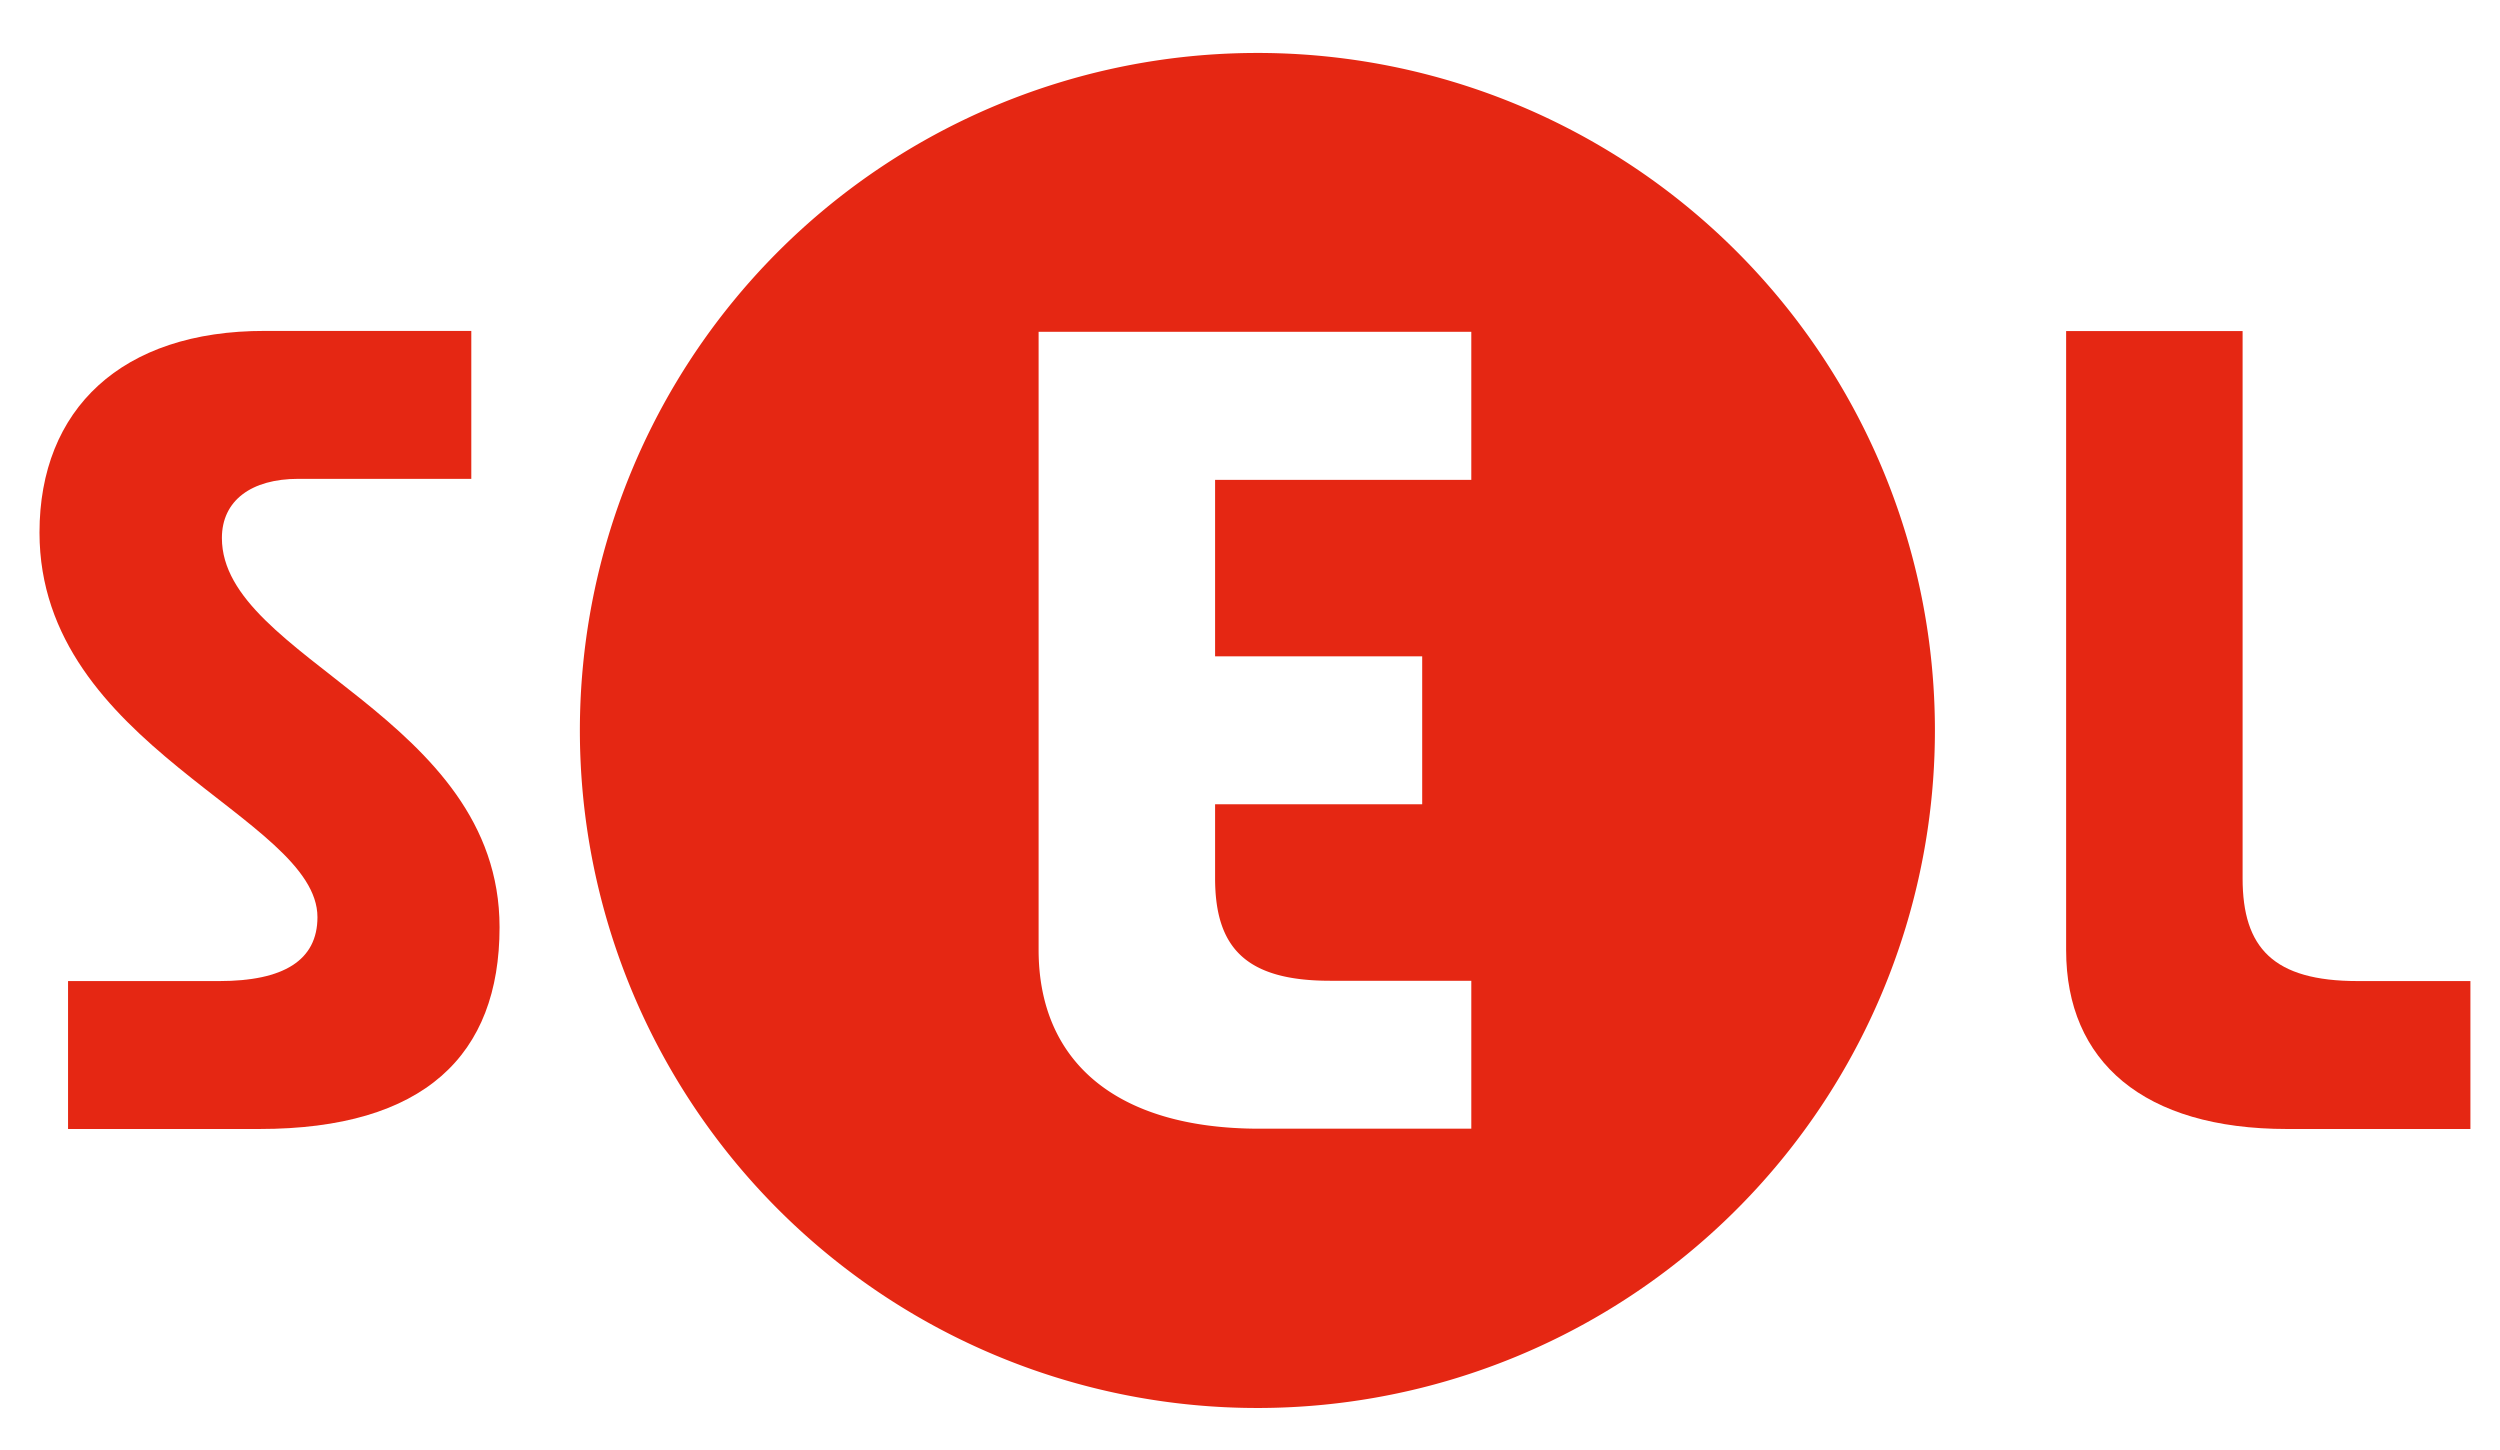
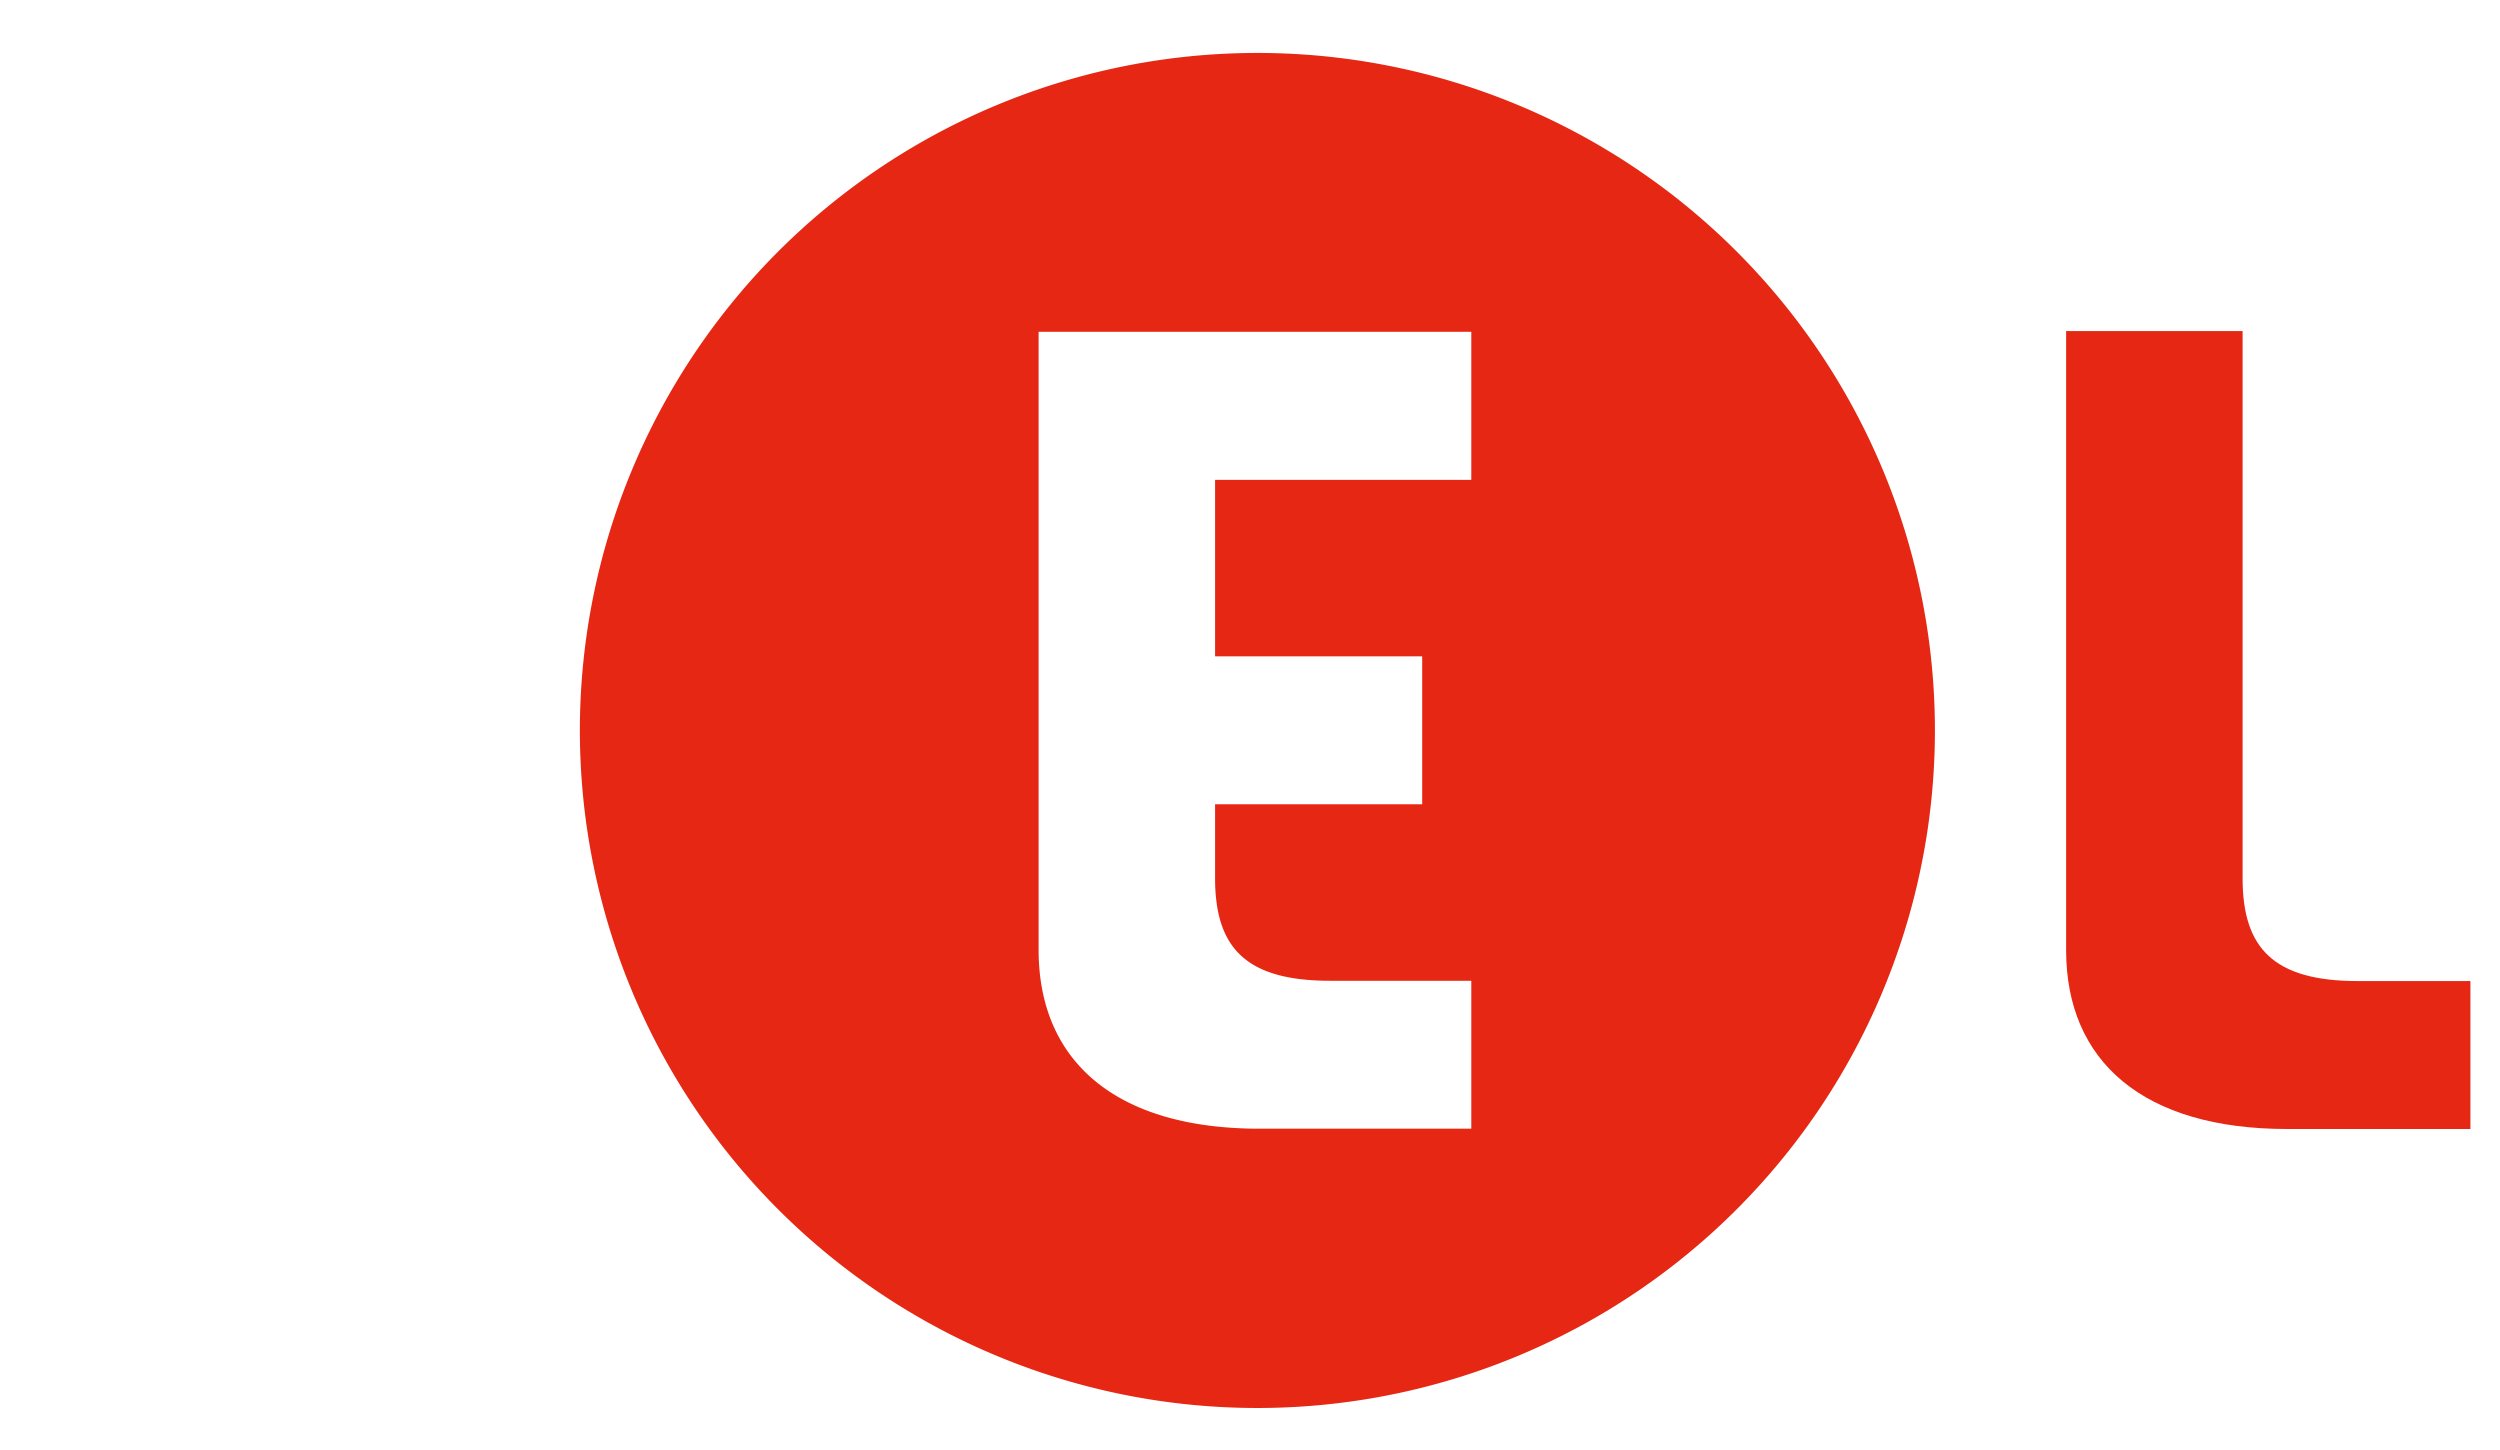
<svg xmlns="http://www.w3.org/2000/svg" id="Capa_1" data-name="Capa 1" viewBox="0 0 169 98">
  <defs>
    <style>.cls-1{fill:#e52713;}</style>
  </defs>
-   <path class="cls-1" d="M15,36.37c0-2.54,2-4,5.16-4h11.7v-10H17.91C8.21,22.35,2.67,27.67,2.67,36c0,14.5,18.79,19.21,18.79,26,0,2.93-2.31,4.32-6.63,4.32H4.6v10H17.53c11.16,0,16.24-5,16.24-13.64C33.77,48.41,15,44.55,15,36.37" />
  <path class="cls-1" d="M167,76.32v-10h-7.62c-5.7,0-7.78-2.24-7.78-6.94v-37H139.67V64.23c0,7.54,5.24,12.09,14.94,12.09Z" />
  <path class="cls-1" d="M85,3.58A45.8,45.8,0,1,0,130.8,49.37,45.79,45.79,0,0,0,85,3.58ZM99.46,32.44H82.14V44.37h14v10h-14v5c0,4.7,2.08,6.93,7.78,6.93h9.54v10H85.14c-9.7,0-14.93-4.55-14.93-12.09V22.43H99.46Z" />
</svg>